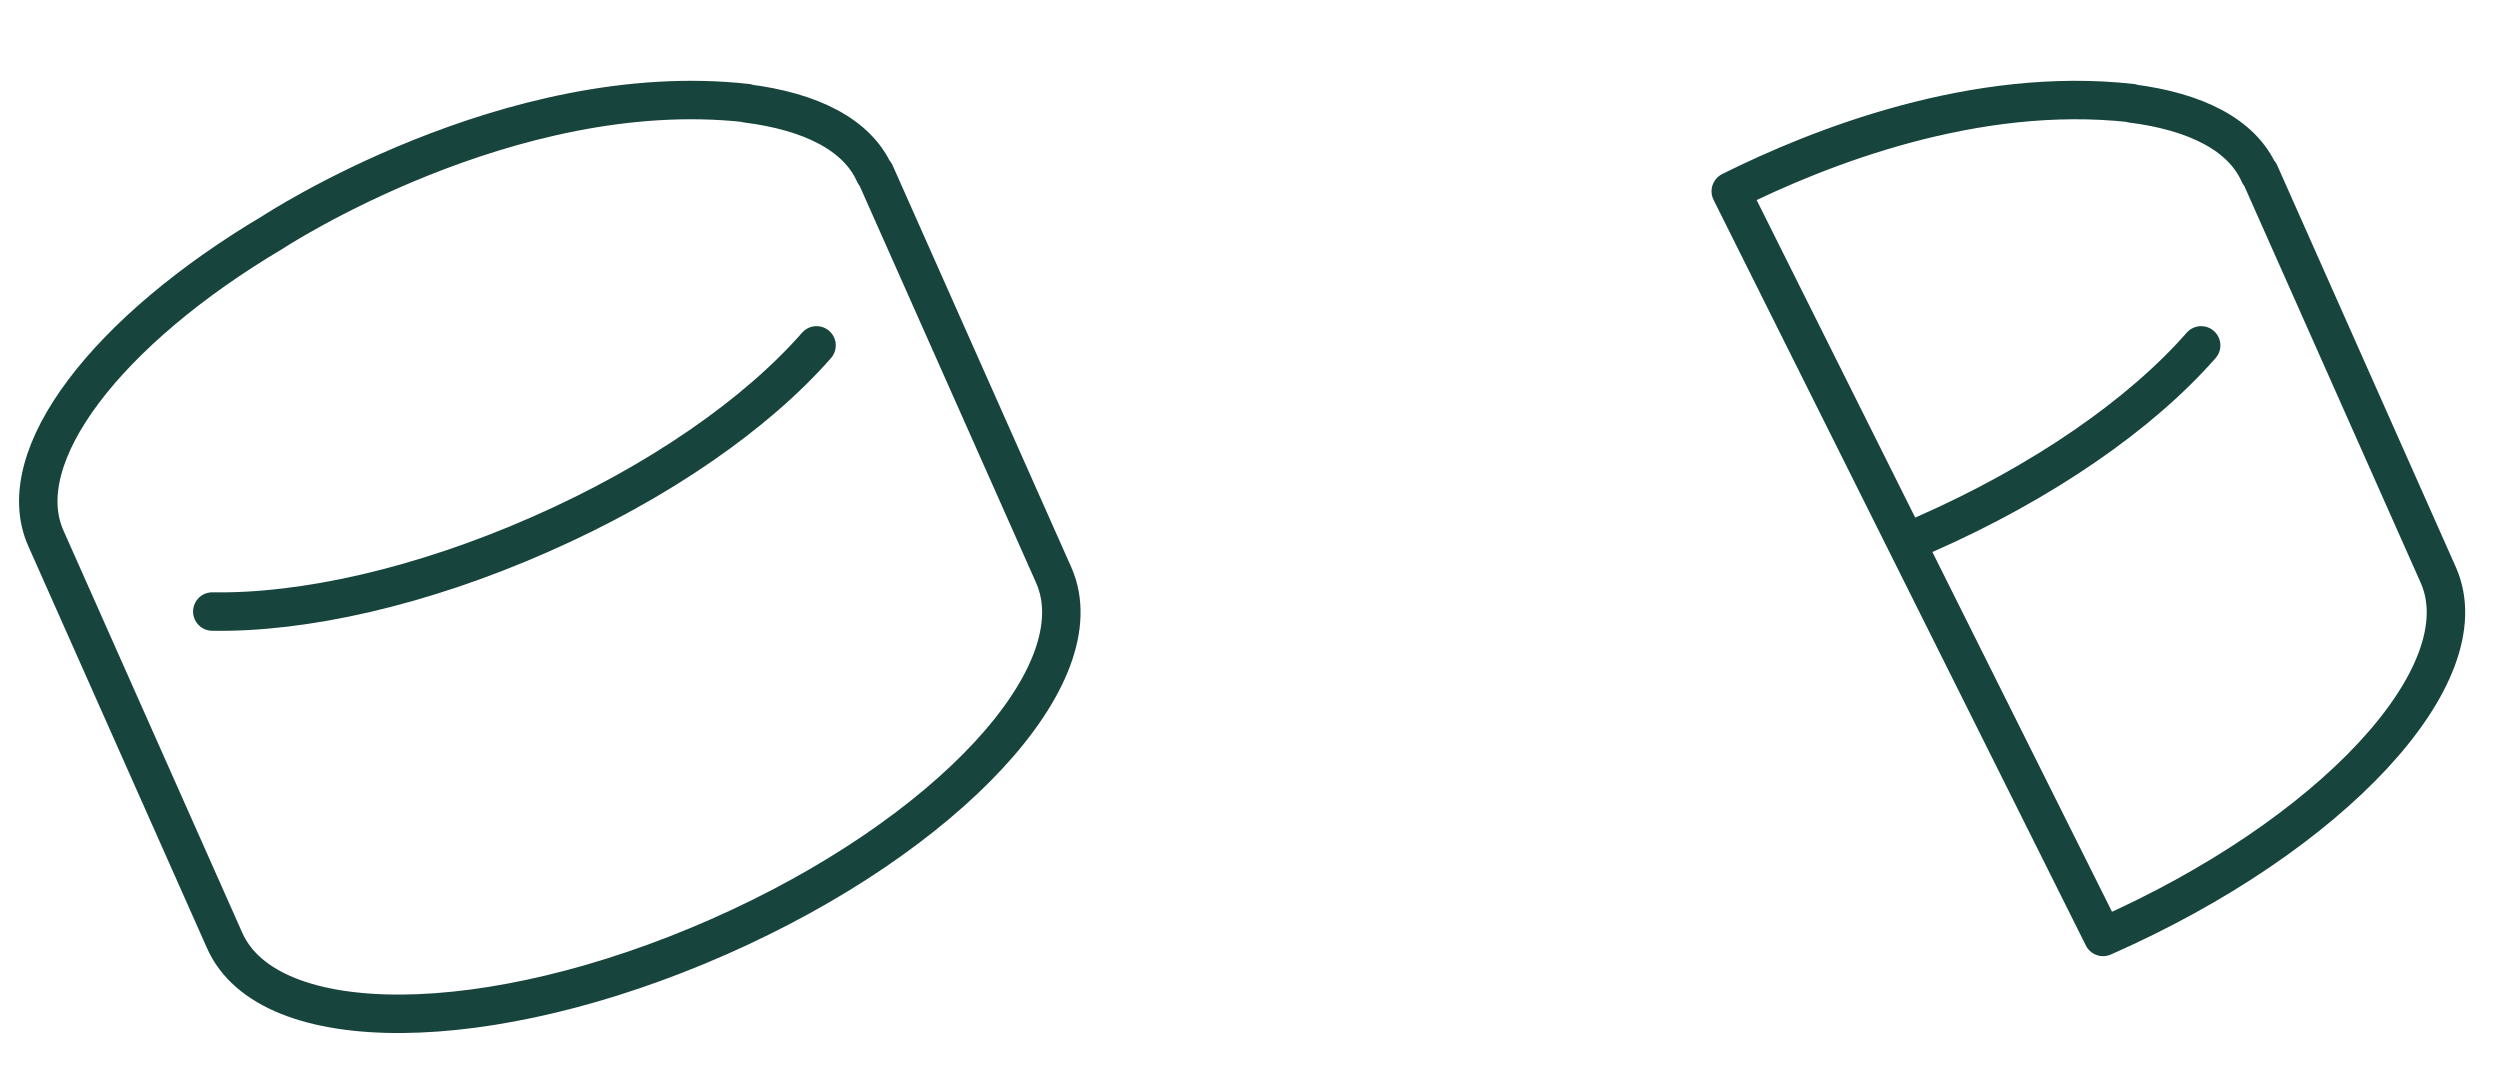
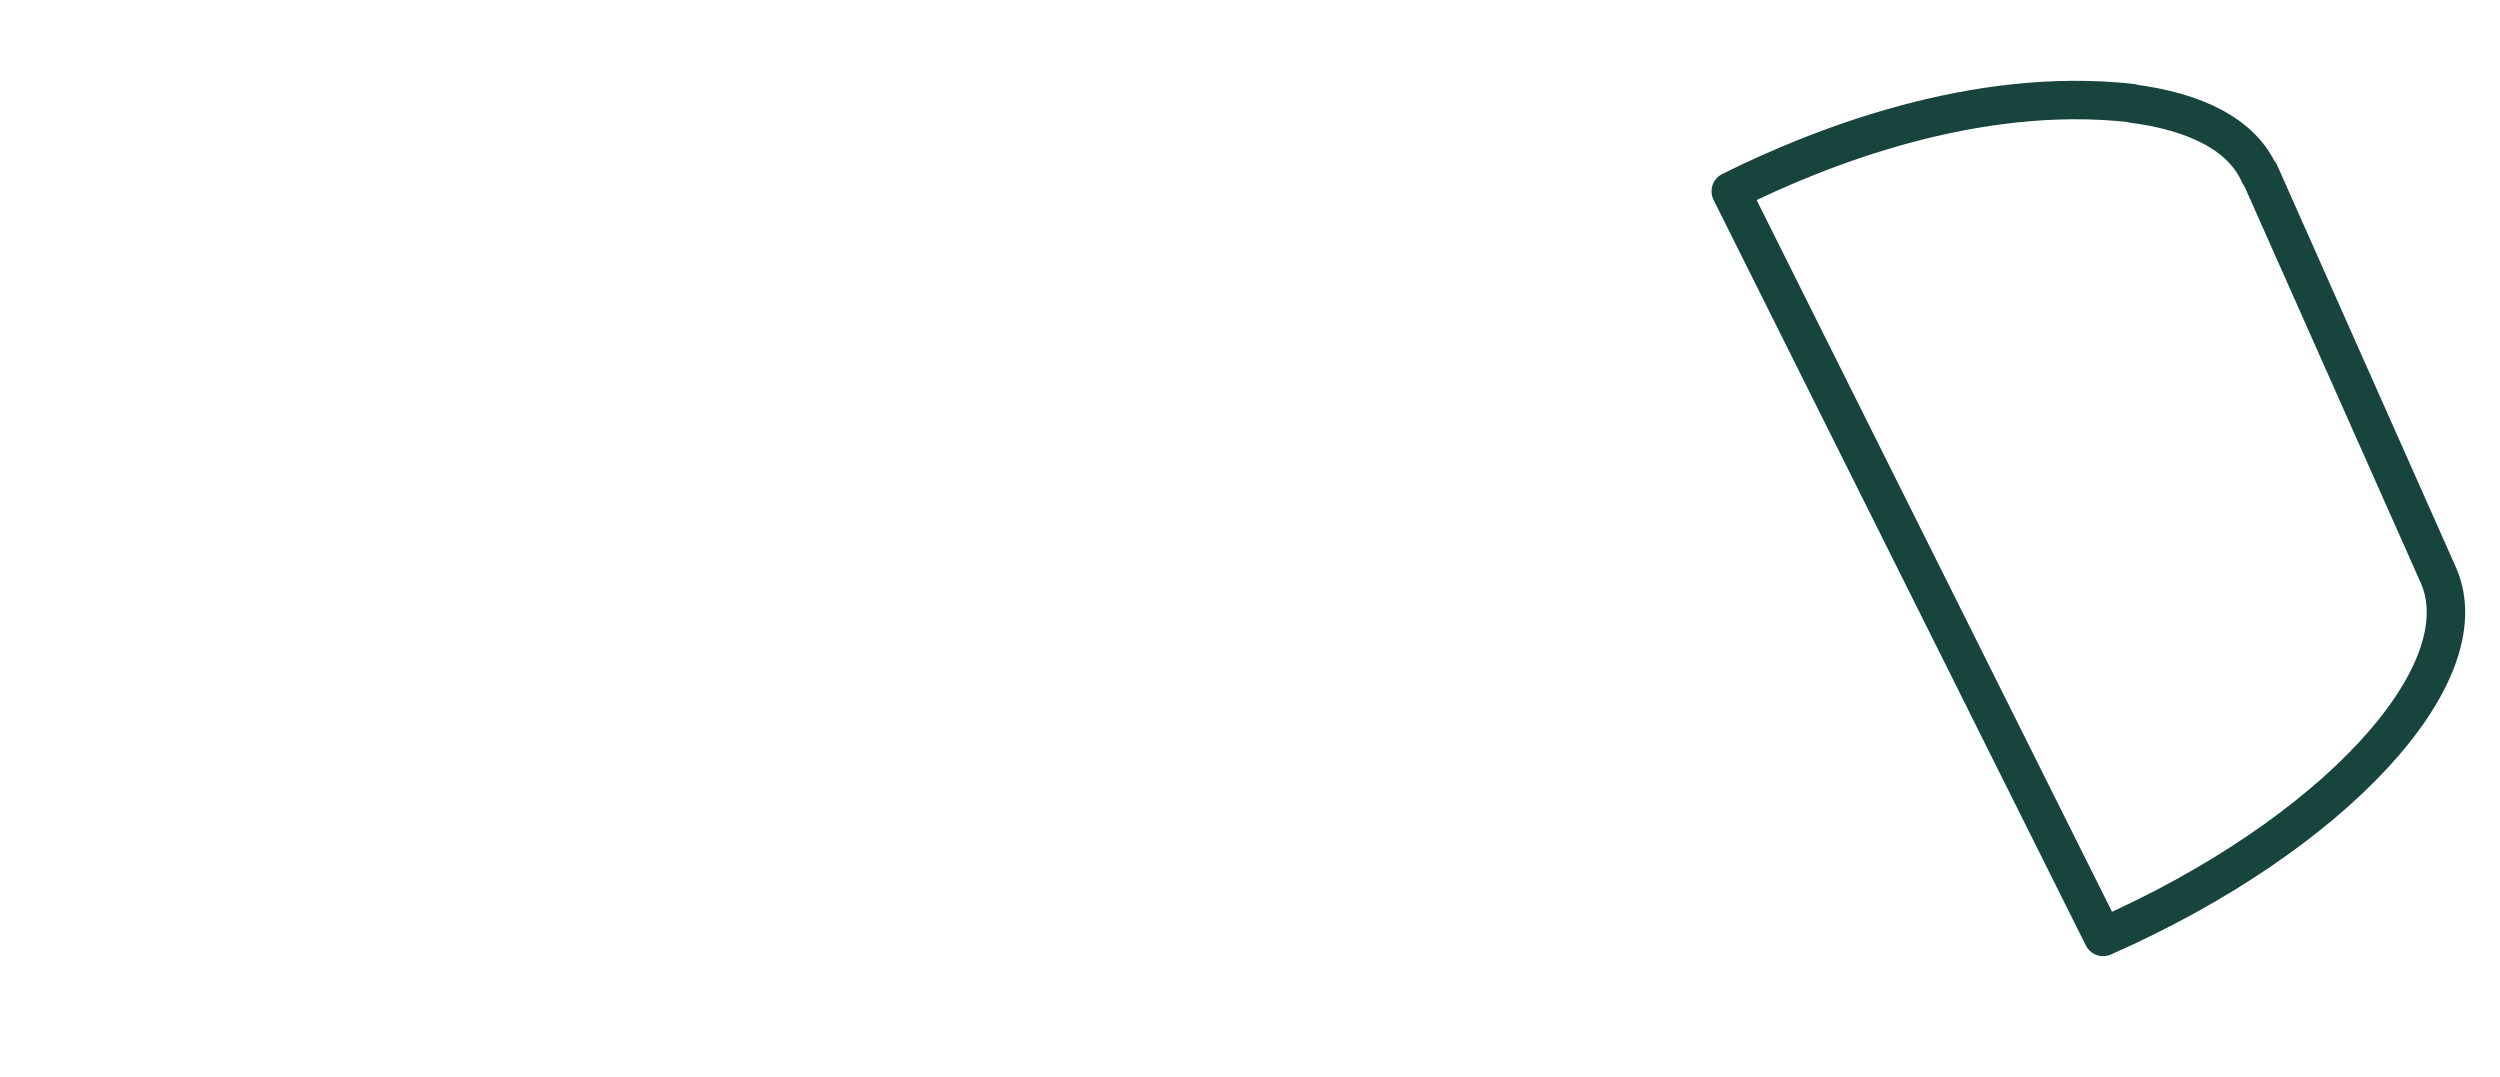
<svg xmlns="http://www.w3.org/2000/svg" width="65" height="28" viewBox="0 0 65 28" fill="none">
  <g clip-path="url(#clip0_82_108)">
    <path d="M19.42 2.69C21.08 2.9 22.29 3.5 22.74 4.52H22.75V4.5L27.4 14.96C28.53 17.54 24.63 21.74 18.68 24.36C12.71 26.99 6.98 27.03 5.84 24.45L1.19 13.99C0.25 11.86 2.79 8.59 7.09 6.04C7.09 6.04 13.25 1.99 19.42 2.68V2.69Z" stroke="#17443D" stroke-linecap="round" stroke-linejoin="round" />
-     <path d="M5.52 15.9C7.89 15.941 10.94 15.261 14.03 13.9C17.13 12.54 19.68 10.751 21.23 8.98" stroke="#17443D" stroke-linecap="round" stroke-linejoin="round" />
  </g>
  <g clip-path="url(#clip1_82_108)">
    <path d="M58.74 4.52C58.29 3.5 57.08 2.9 55.42 2.69V2.68C51.357 2.225 47.298 3.826 45 4.973L54.68 24.36C60.63 21.74 64.53 17.54 63.4 14.96L58.75 4.5V4.52H58.74Z" stroke="#17443D" stroke-linecap="round" stroke-linejoin="round" />
-     <path d="M50.03 13.9C53.13 12.54 55.68 10.751 57.23 8.98" stroke="#17443D" stroke-linecap="round" stroke-linejoin="round" />
  </g>
  <defs>
    <clipPath id="clip0_82_108">
-       <rect width="28" height="28" fill="white" transform="translate(0.5)" />
-     </clipPath>
+       </clipPath>
    <clipPath id="clip1_82_108">
      <rect width="28" height="28" fill="white" transform="translate(36.5)" />
    </clipPath>
  </defs>
</svg>